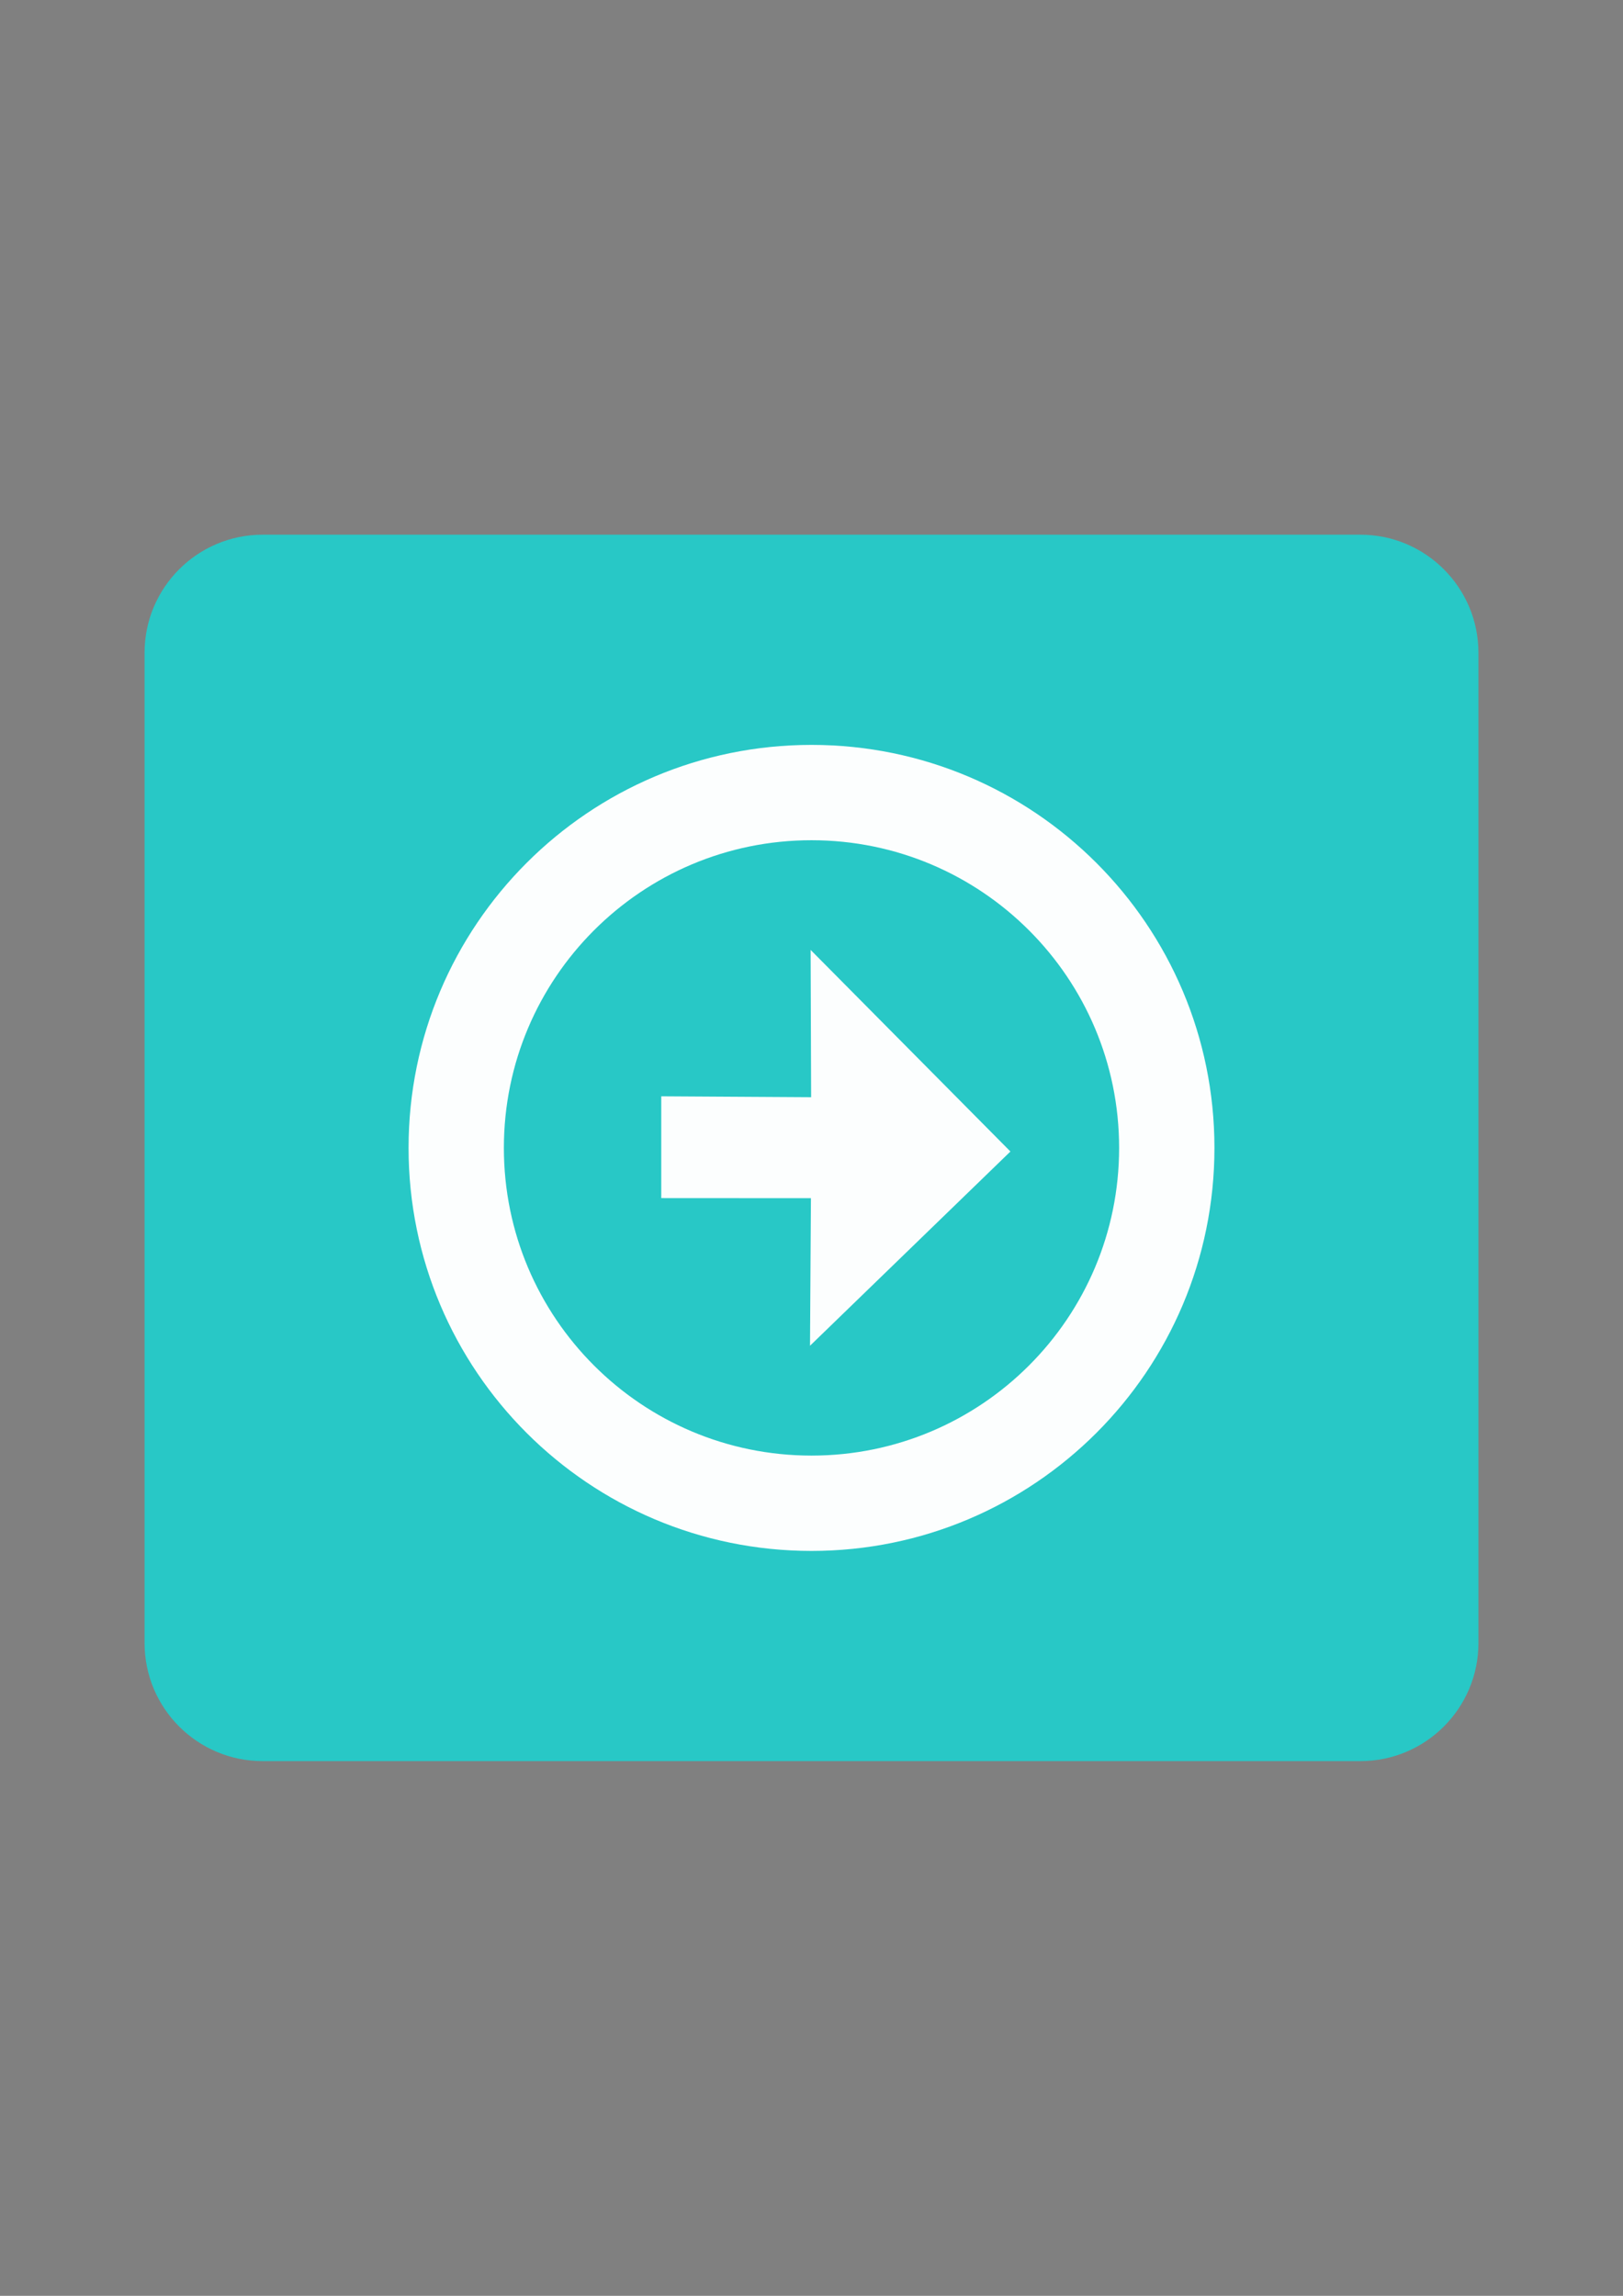
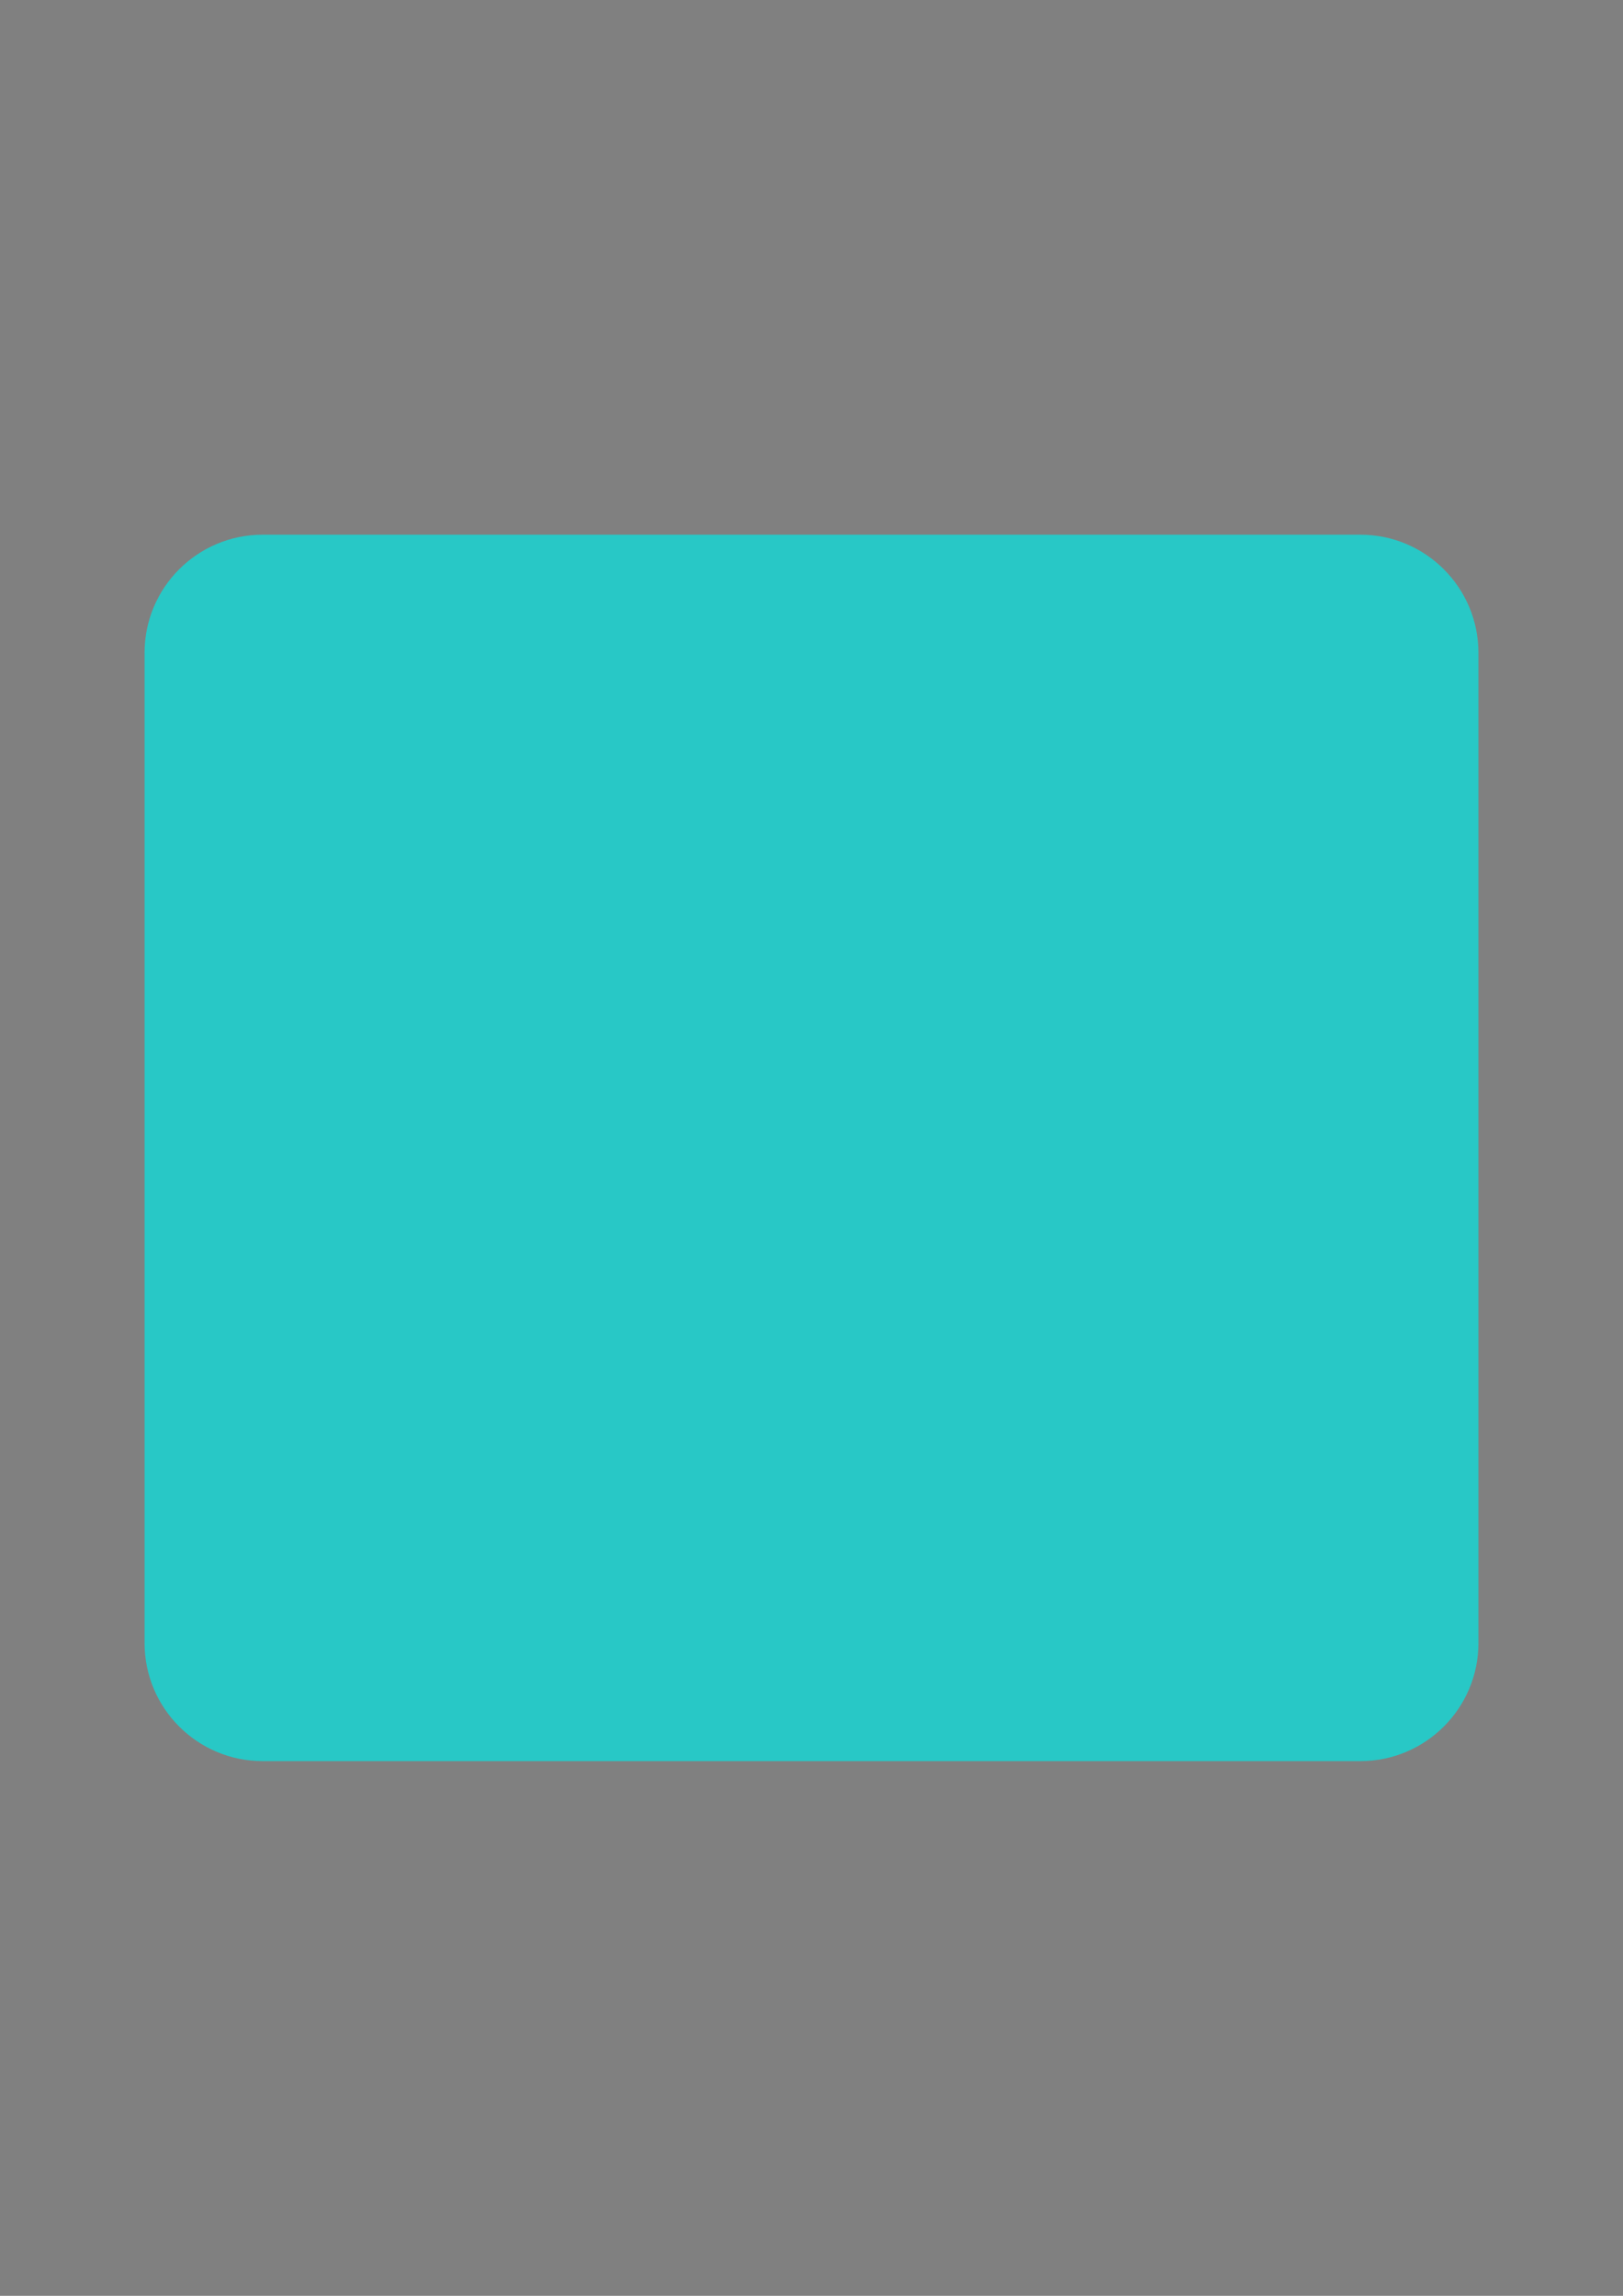
<svg xmlns="http://www.w3.org/2000/svg" xml:space="preserve" width="210mm" height="297mm" version="1.1" style="shape-rendering:geometricPrecision; text-rendering:geometricPrecision; image-rendering:optimizeQuality; fill-rule:evenodd; clip-rule:evenodd" viewBox="0 0 210000 297000">
  <rect x="0" y="0" width="210000" height="297000" fill="#808080" stroke="none" />
  <defs>
    <style type="text/css">
   
    .str0 {stroke:#BCBDBF;stroke-width:352.7;stroke-linecap:round;stroke-linejoin:round}
    .fil2 {fill:none}
    .fil1 {fill:#FEFEFE}
    .fil3 {fill:#28C8C6}
    .fil0 {fill:#394F6E}
    .fil4 {fill:#FCFEFE}
   
  </style>
  </defs>
  <g id="Camada_x0020_1">
    <g id="_843884656">
      <path class="fil0" d="M304853 143144c-1224,10026 -9766,17793 -20123,17793 -10357,0 -18899,-7767 -20123,-17793l40246 0z" />
-       <path class="fil1" d="M287146 151988c0,103 -40,206 -118,284l-2298 2298 -2298 -2298c-157,-157 -157,-412 0,-569 157,-157 412,-157 570,0l1327 1327c3,-1324 16,-2656 -1,-3972 -3,-222 175,-404 397,-407 222,-3 405,174 408,397 15,1321 4,2654 1,3980l1324 -1325c158,-157 412,-157 570,0 78,79 118,182 118,285zm-2416 -6243c3239,0 5865,2626 5865,5865 0,3240 -2626,5865 -5865,5865 -3239,0 -5865,-2625 -5865,-5865 0,-3239 2626,-5865 5865,-5865zm0 1059c2655,0 4807,2152 4807,4806 0,2655 -2152,4807 -4807,4807 -2655,0 -4807,-2152 -4807,-4807 0,-2654 2152,-4806 4807,-4806z" />
    </g>
-     <line class="fil2 str0" x1="215409" y1="143144" x2="354051" y2="143144" />
  </g>
  <g id="Camada_x0020_1_0">
    <path class="fil3" d="M33986 69171l142028 0c8438,0 15282,6844 15282,15282l0 128094c0,8438 -6844,15282 -15282,15282l-142028 0c-8438,0 -15281,-6844 -15281,-15282l0 -128094c0,-8438 6843,-15282 15281,-15282z" />
-     <path class="fil4" d="M104952 141943l-19392 -119 0 13170 19366 11 -119 19090 25931 -25129 -25852 -26080 66 19057 0 0zm48 -45579c28795,0 52137,23342 52137,52137 0,28794 -23342,52136 -52137,52136 -28794,0 -52136,-23342 -52136,-52136 0,-28795 23342,-52137 52136,-52137zm0 12333c21982,0 39803,17821 39803,39804 0,21982 -17821,39803 -39803,39803 -21983,0 -39804,-17821 -39804,-39803 0,-21983 17821,-39804 39804,-39804z" />
  </g>
</svg>